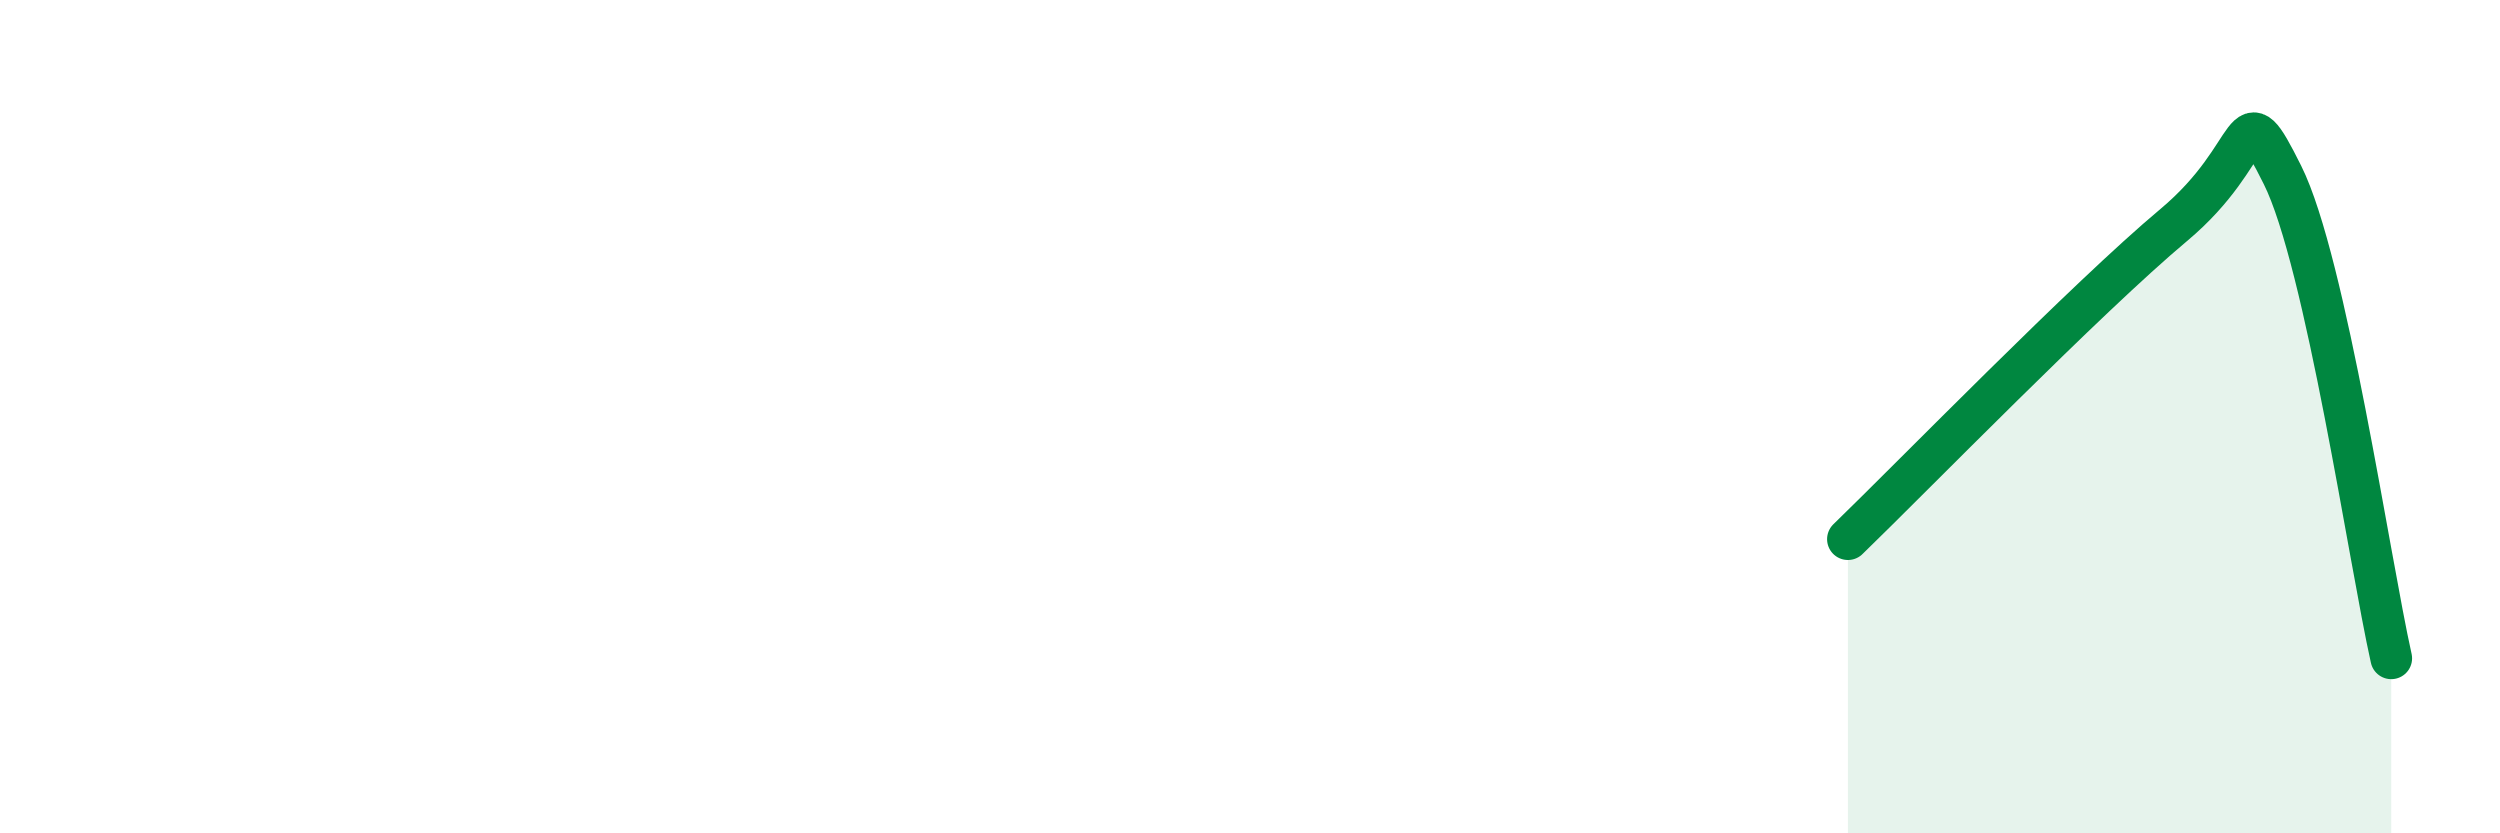
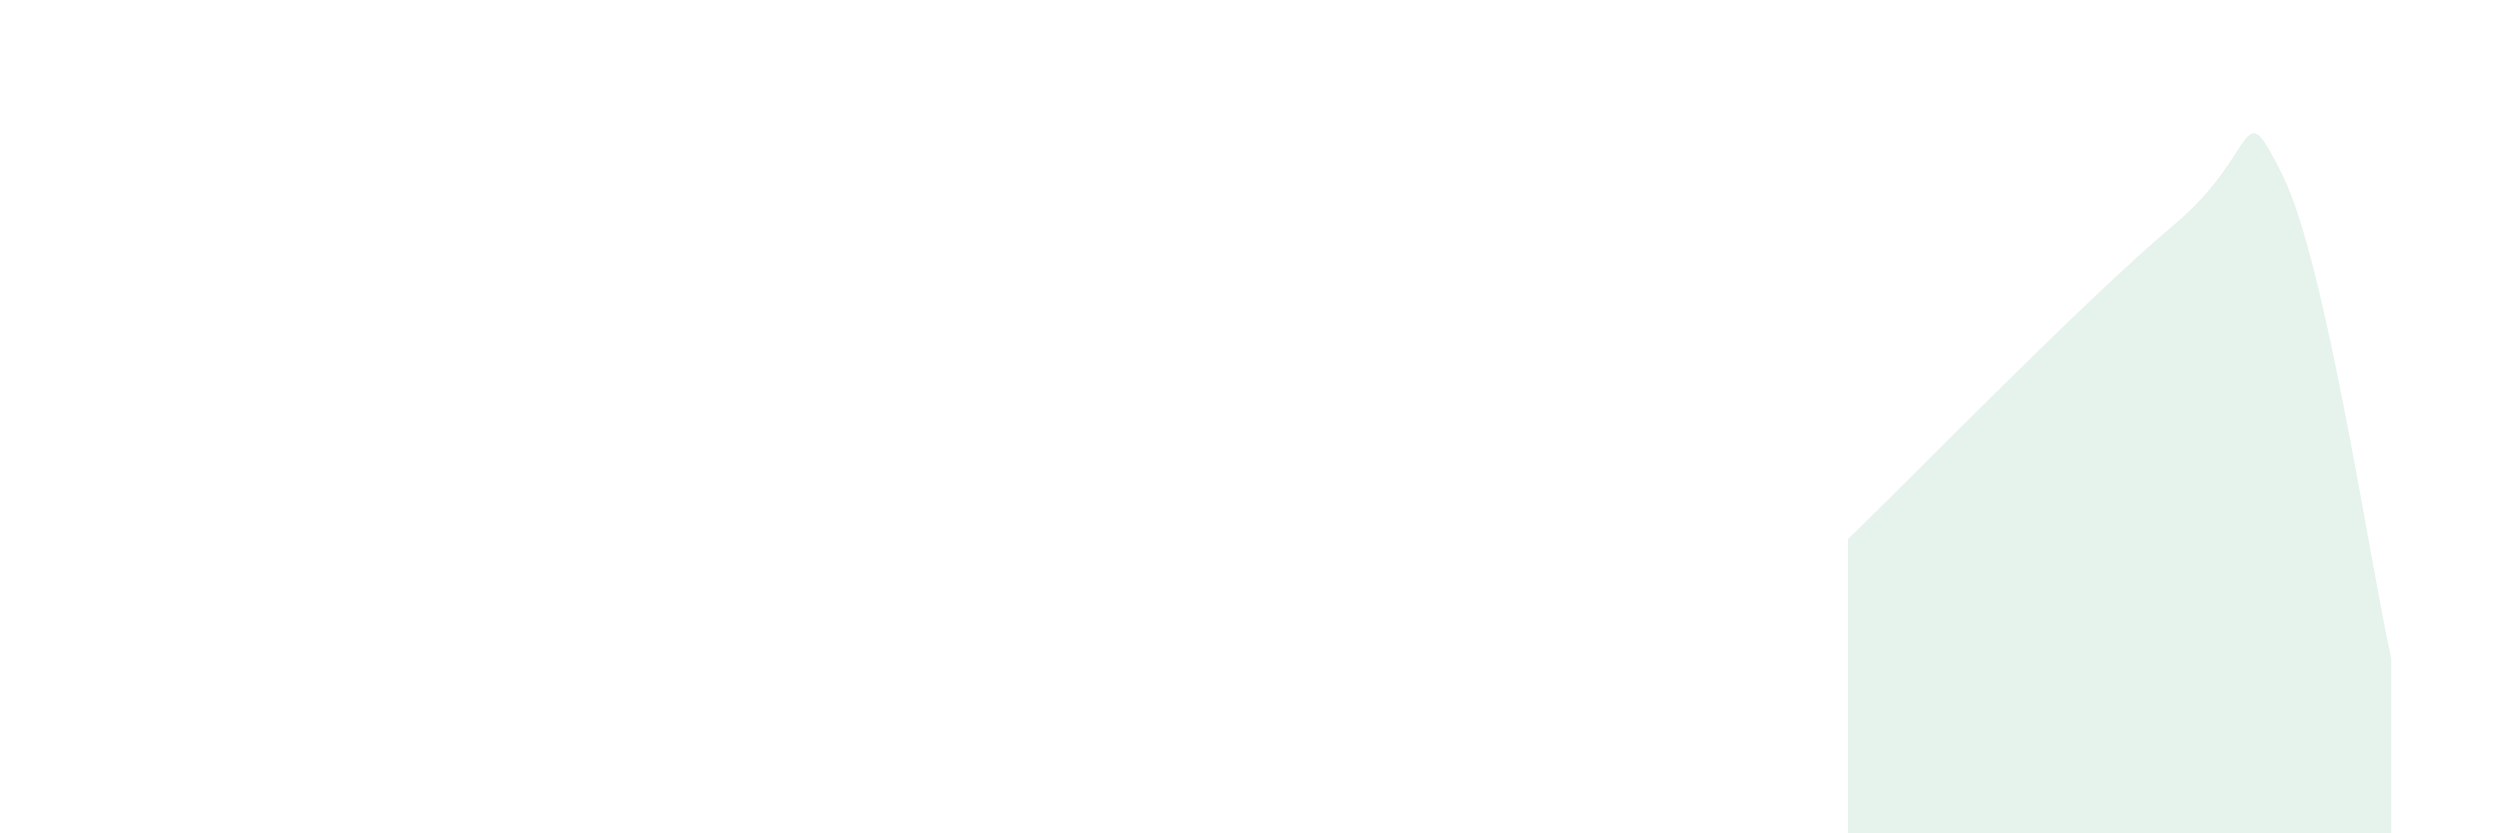
<svg xmlns="http://www.w3.org/2000/svg" width="60" height="20" viewBox="0 0 60 20">
  <path d="M 44.35,12.94 C 45.91,11.43 50.08,7.15 52.17,5.4 C 54.26,3.65 53.74,2.12 54.78,4.2 C 55.82,6.28 56.87,13.48 57.39,15.8L57.39 20L44.35 20Z" fill="#008740" opacity="0.1" stroke-linecap="round" stroke-linejoin="round" />
-   <path d="M 44.35,12.94 C 45.91,11.43 50.08,7.15 52.17,5.4 C 54.26,3.65 53.74,2.12 54.78,4.2 C 55.82,6.28 56.87,13.48 57.39,15.8" stroke="#008740" stroke-width="1" fill="none" stroke-linecap="round" stroke-linejoin="round" />
</svg>